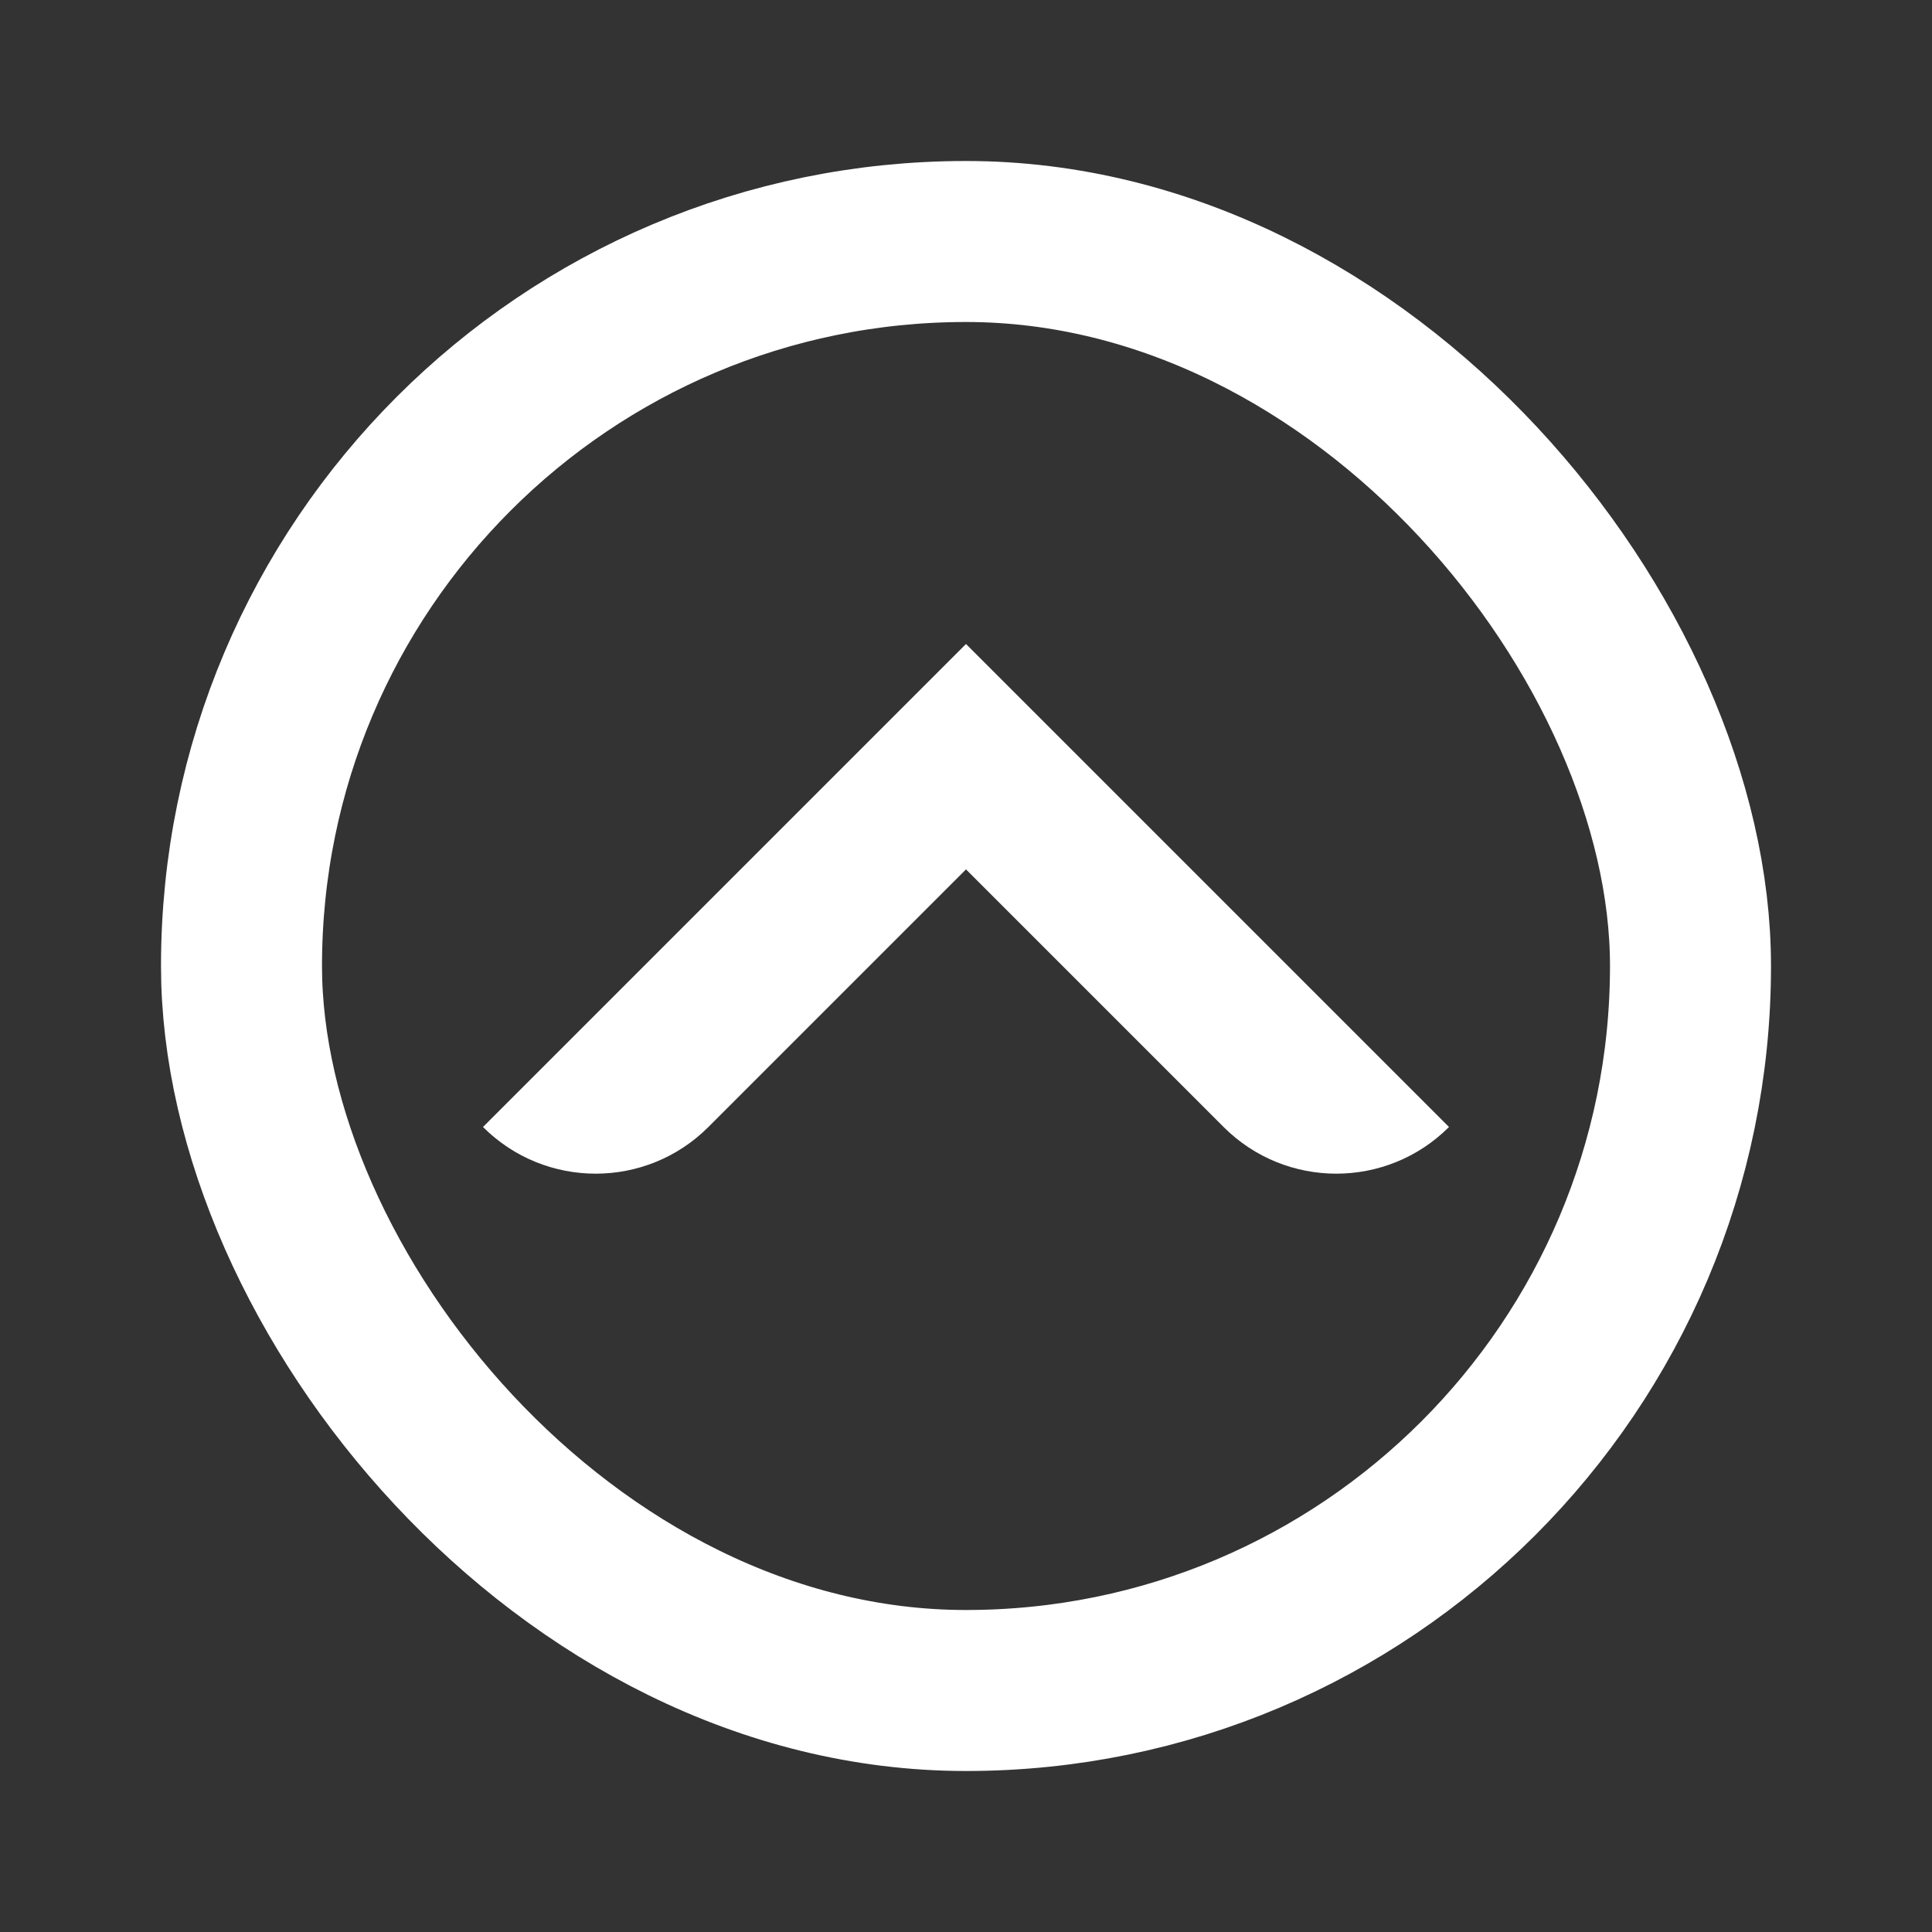
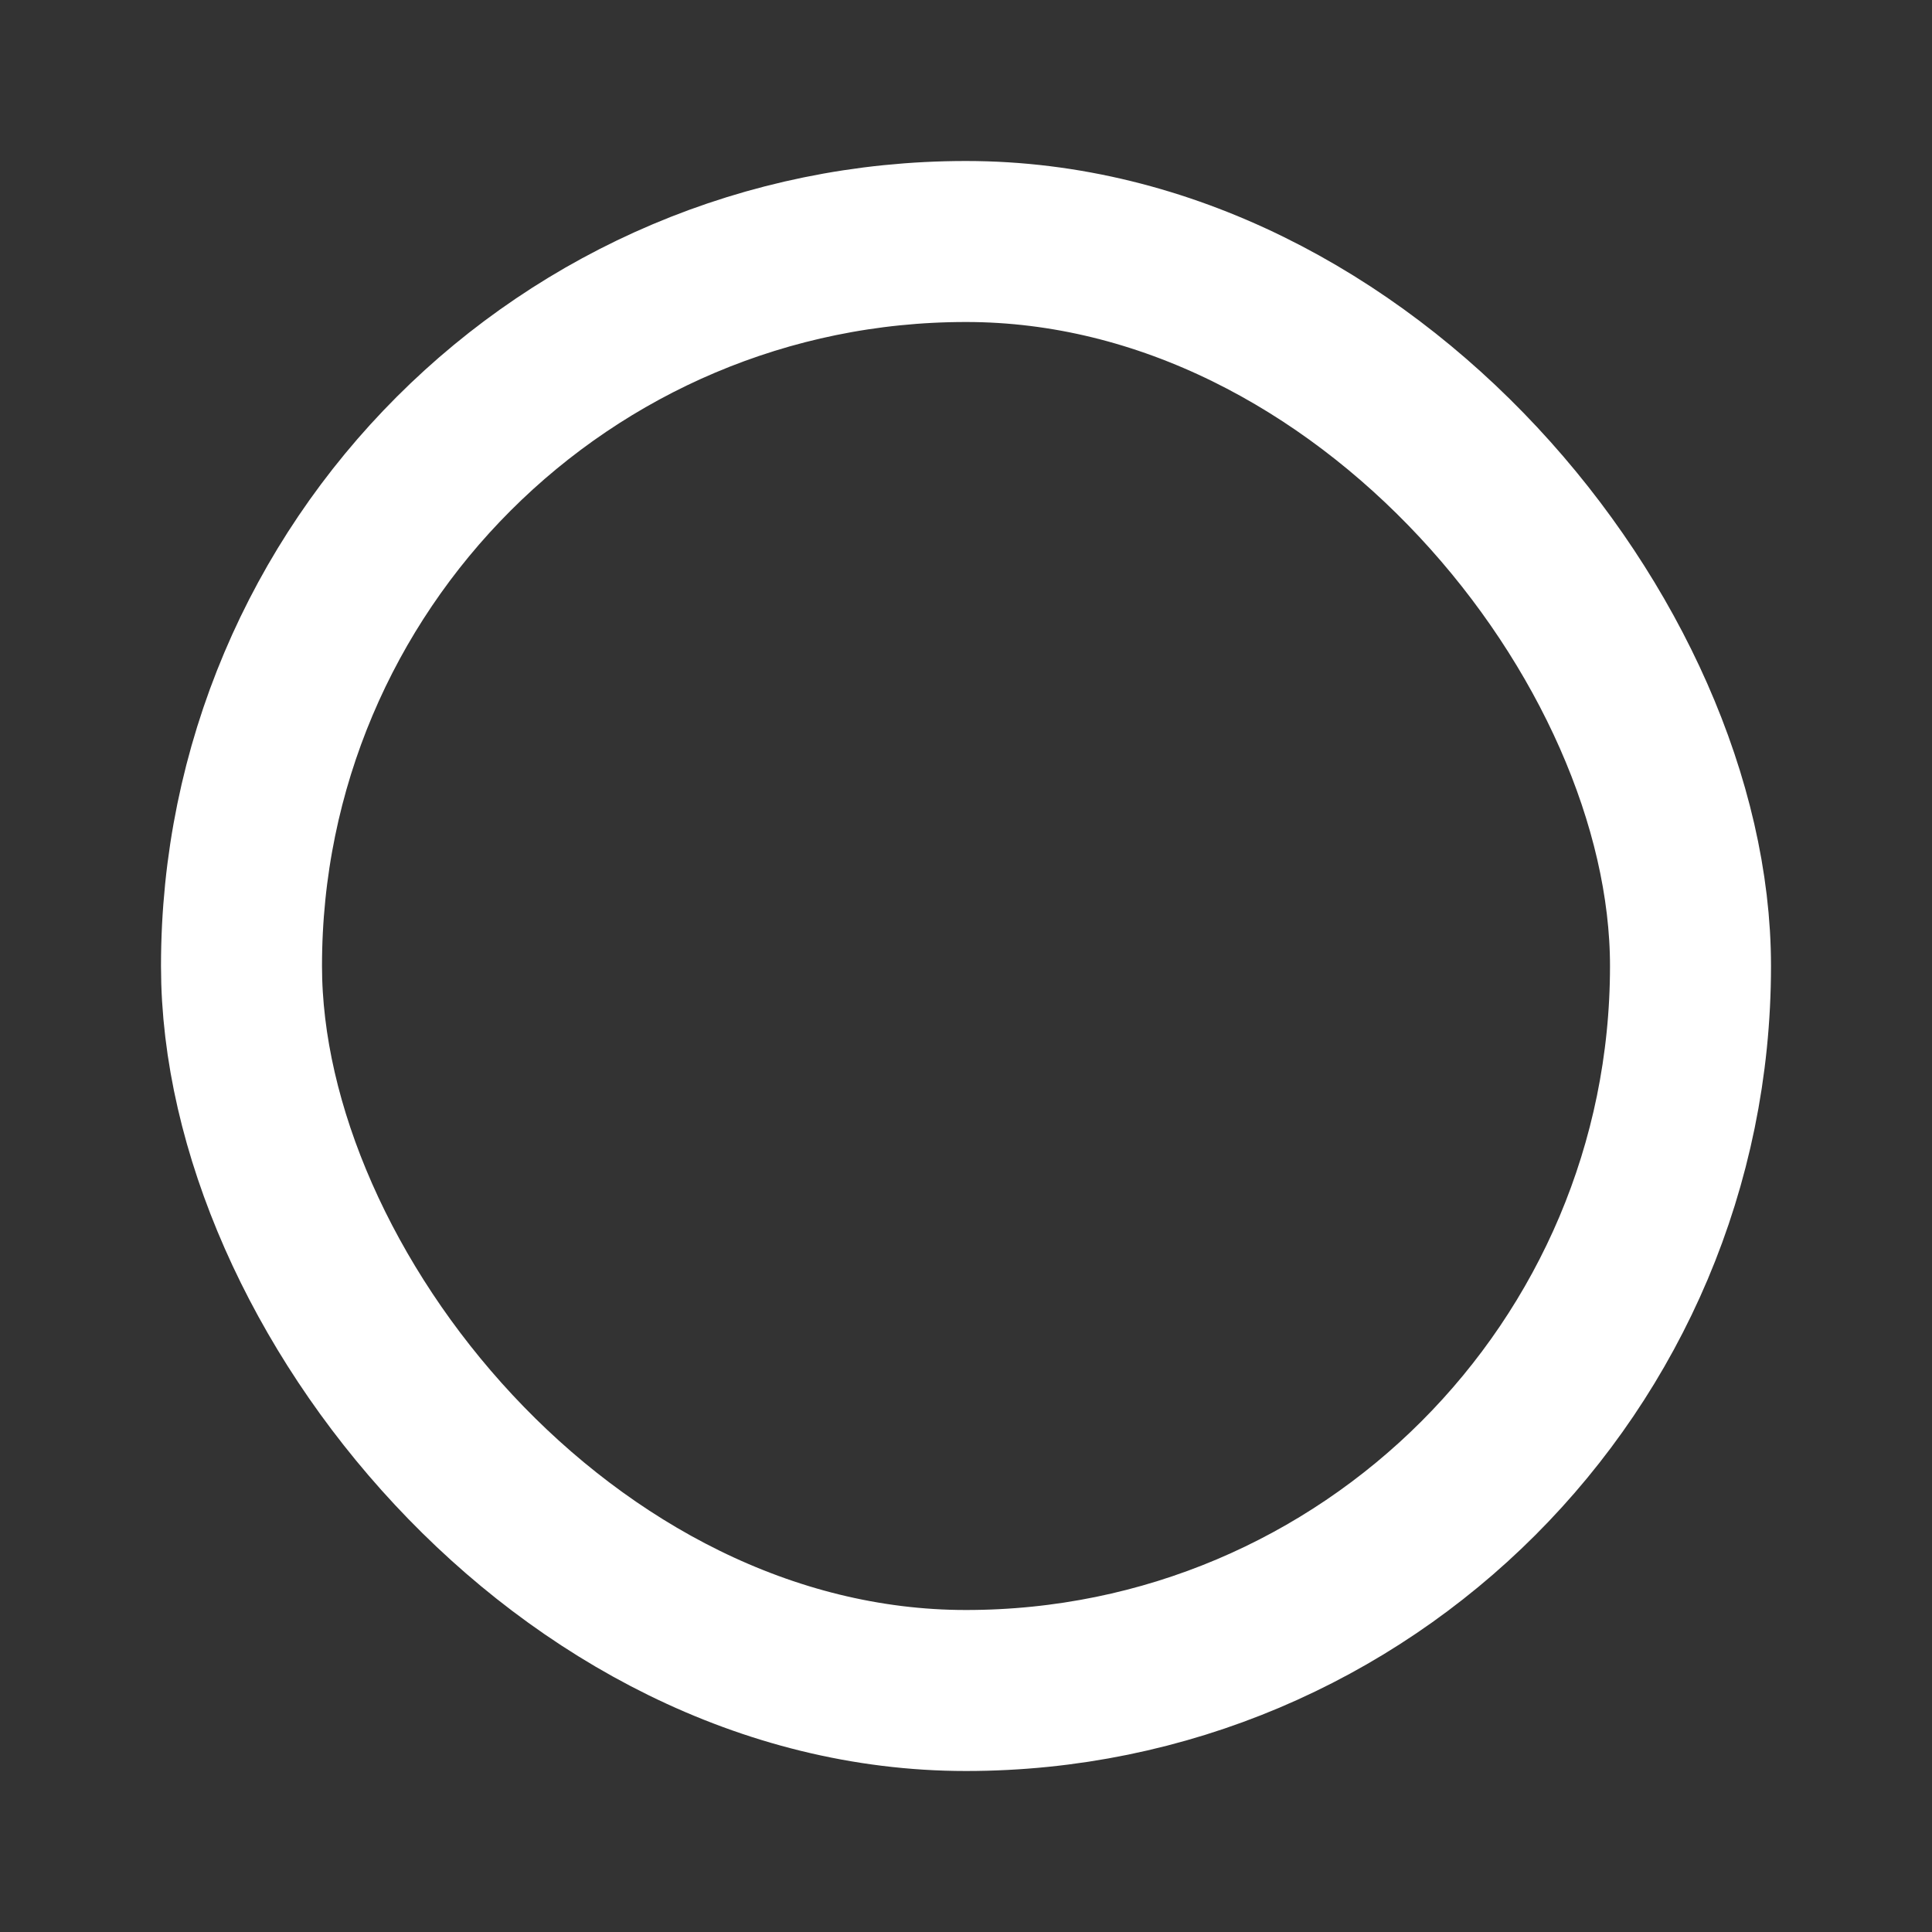
<svg xmlns="http://www.w3.org/2000/svg" width="24" height="24" viewBox="0 0 24 24" fill="none">
  <rect x="0" y="0" width="24" height="24" fill="#333333" stroke="none" />
  <rect x="3" y="3" width="18" height="18" rx="9" stroke="white" stroke-width="2" />
-   <path d="M12 10.8L15.2 14C15.973 14.773 17.227 14.773 18 14L12 8L6 14C6.773 14.773 8.027 14.773 8.8 14L12 10.8Z" fill="white" />
</svg>